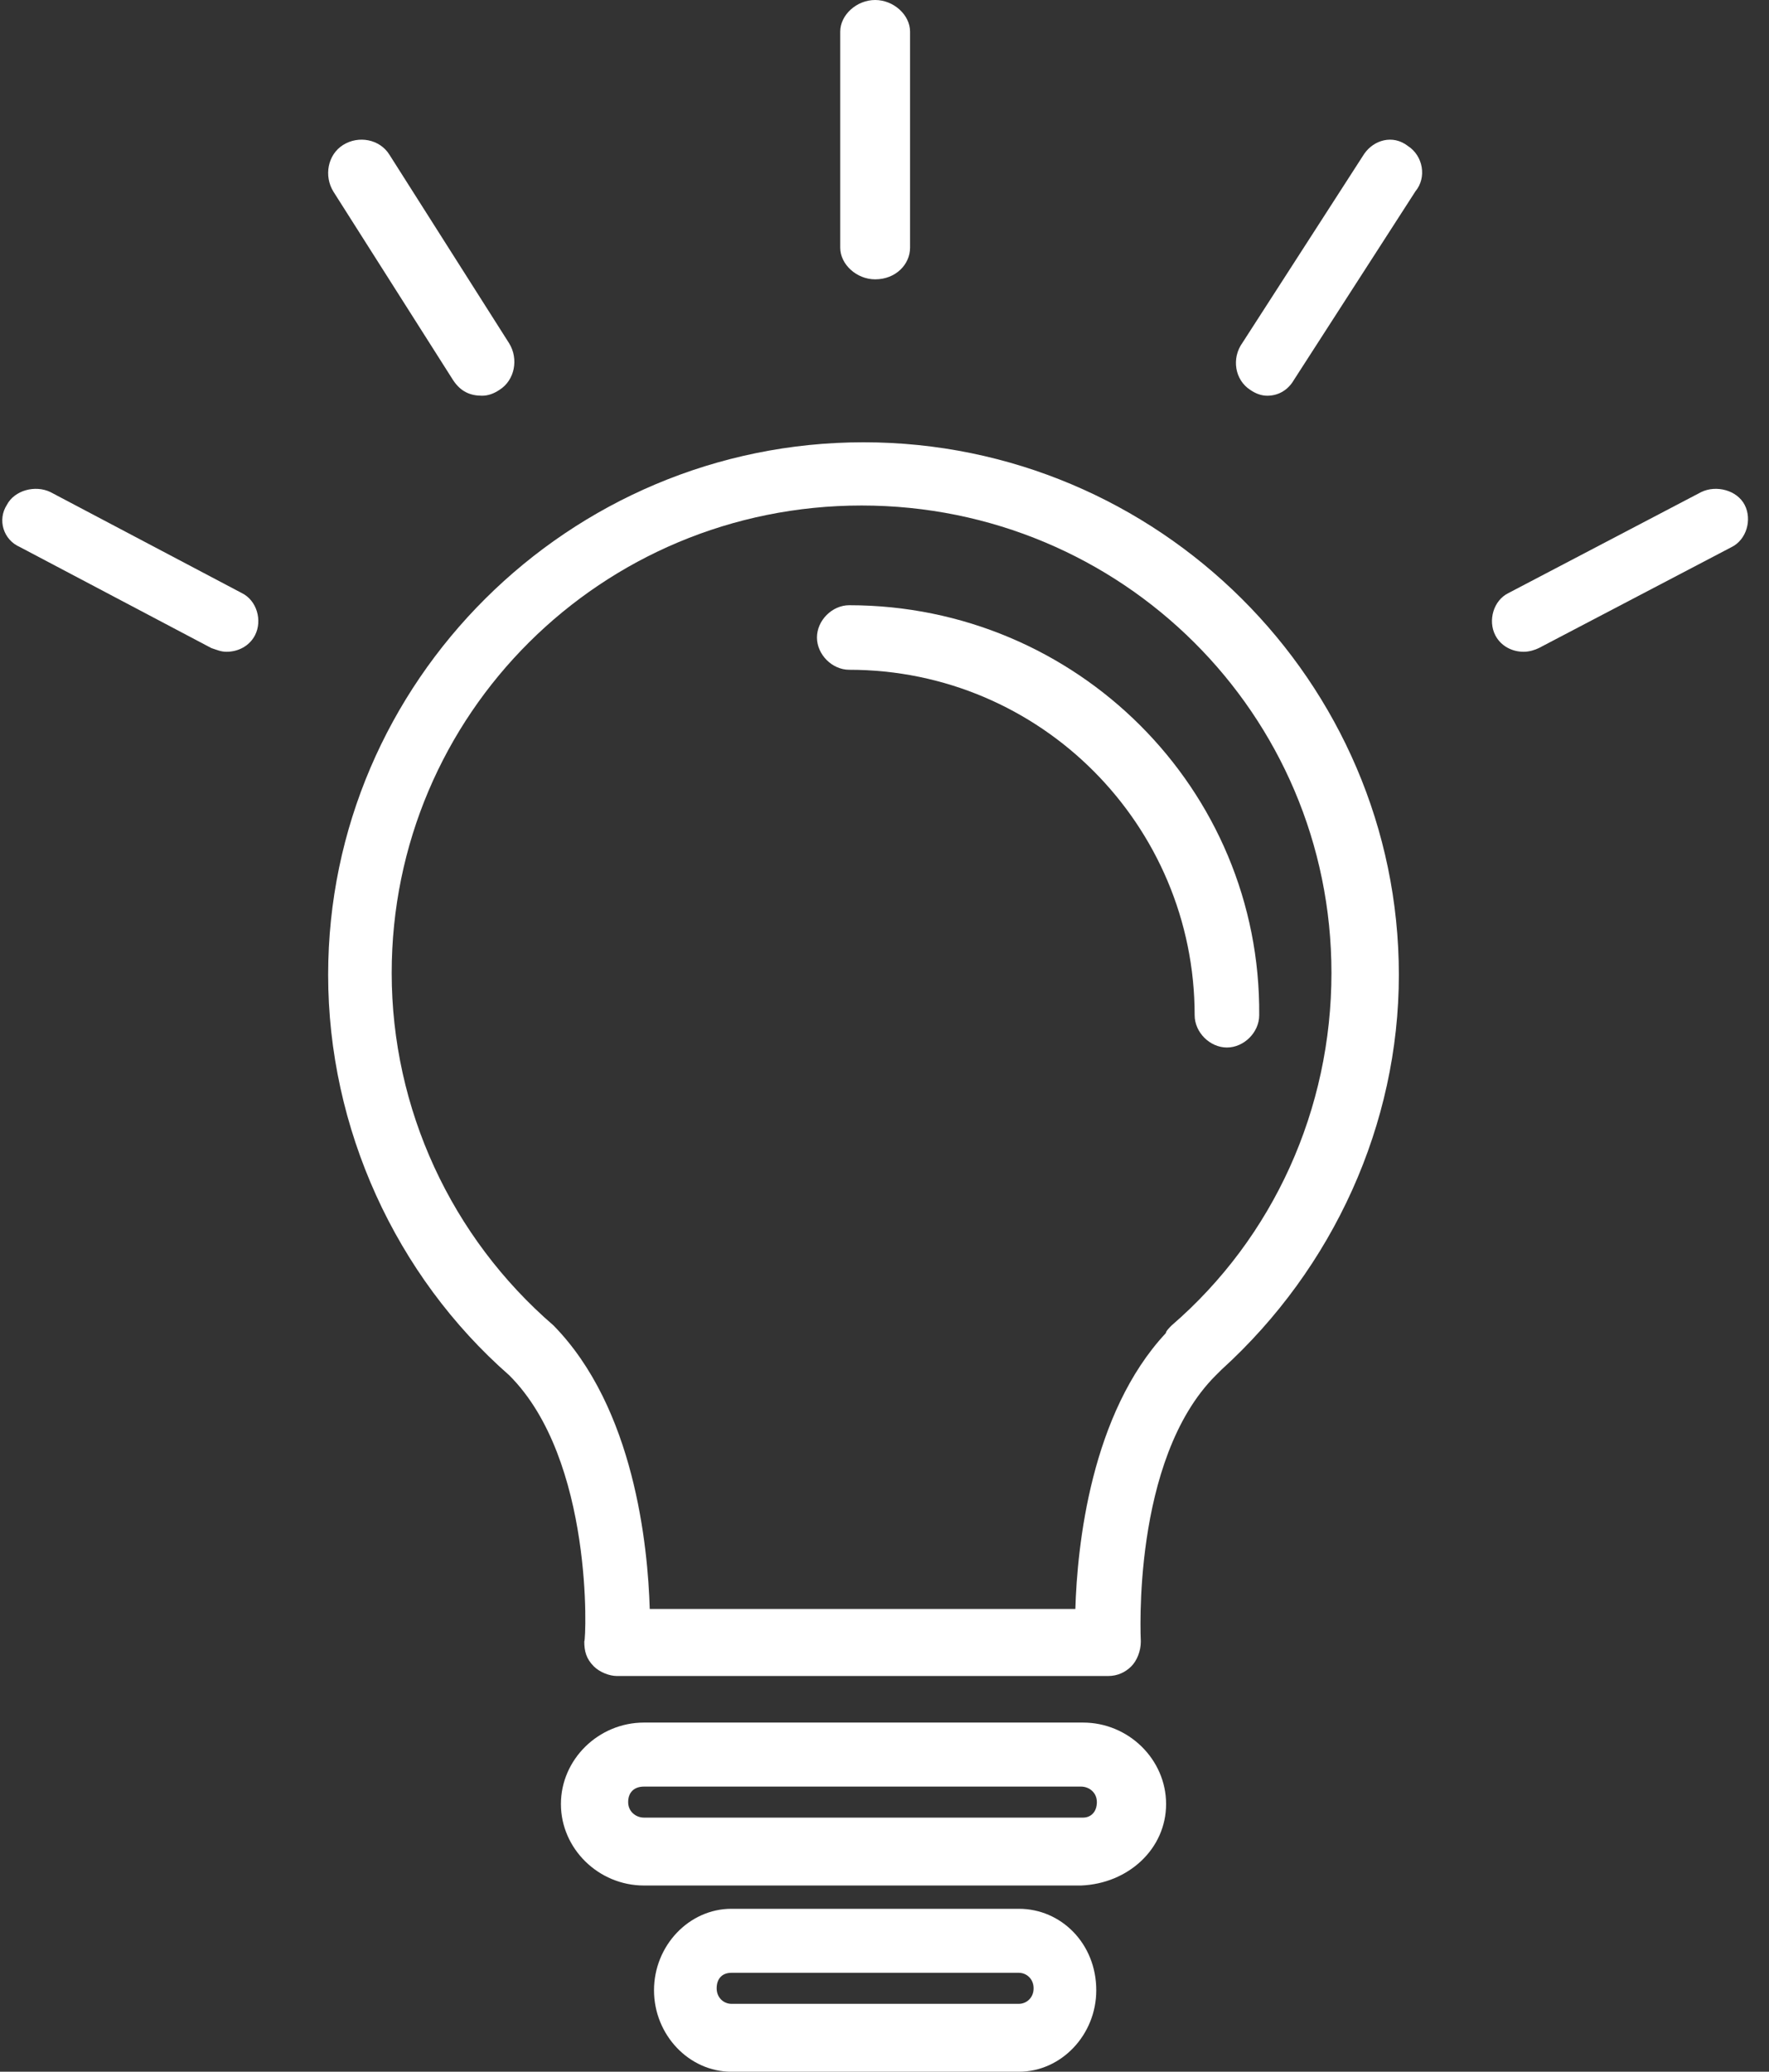
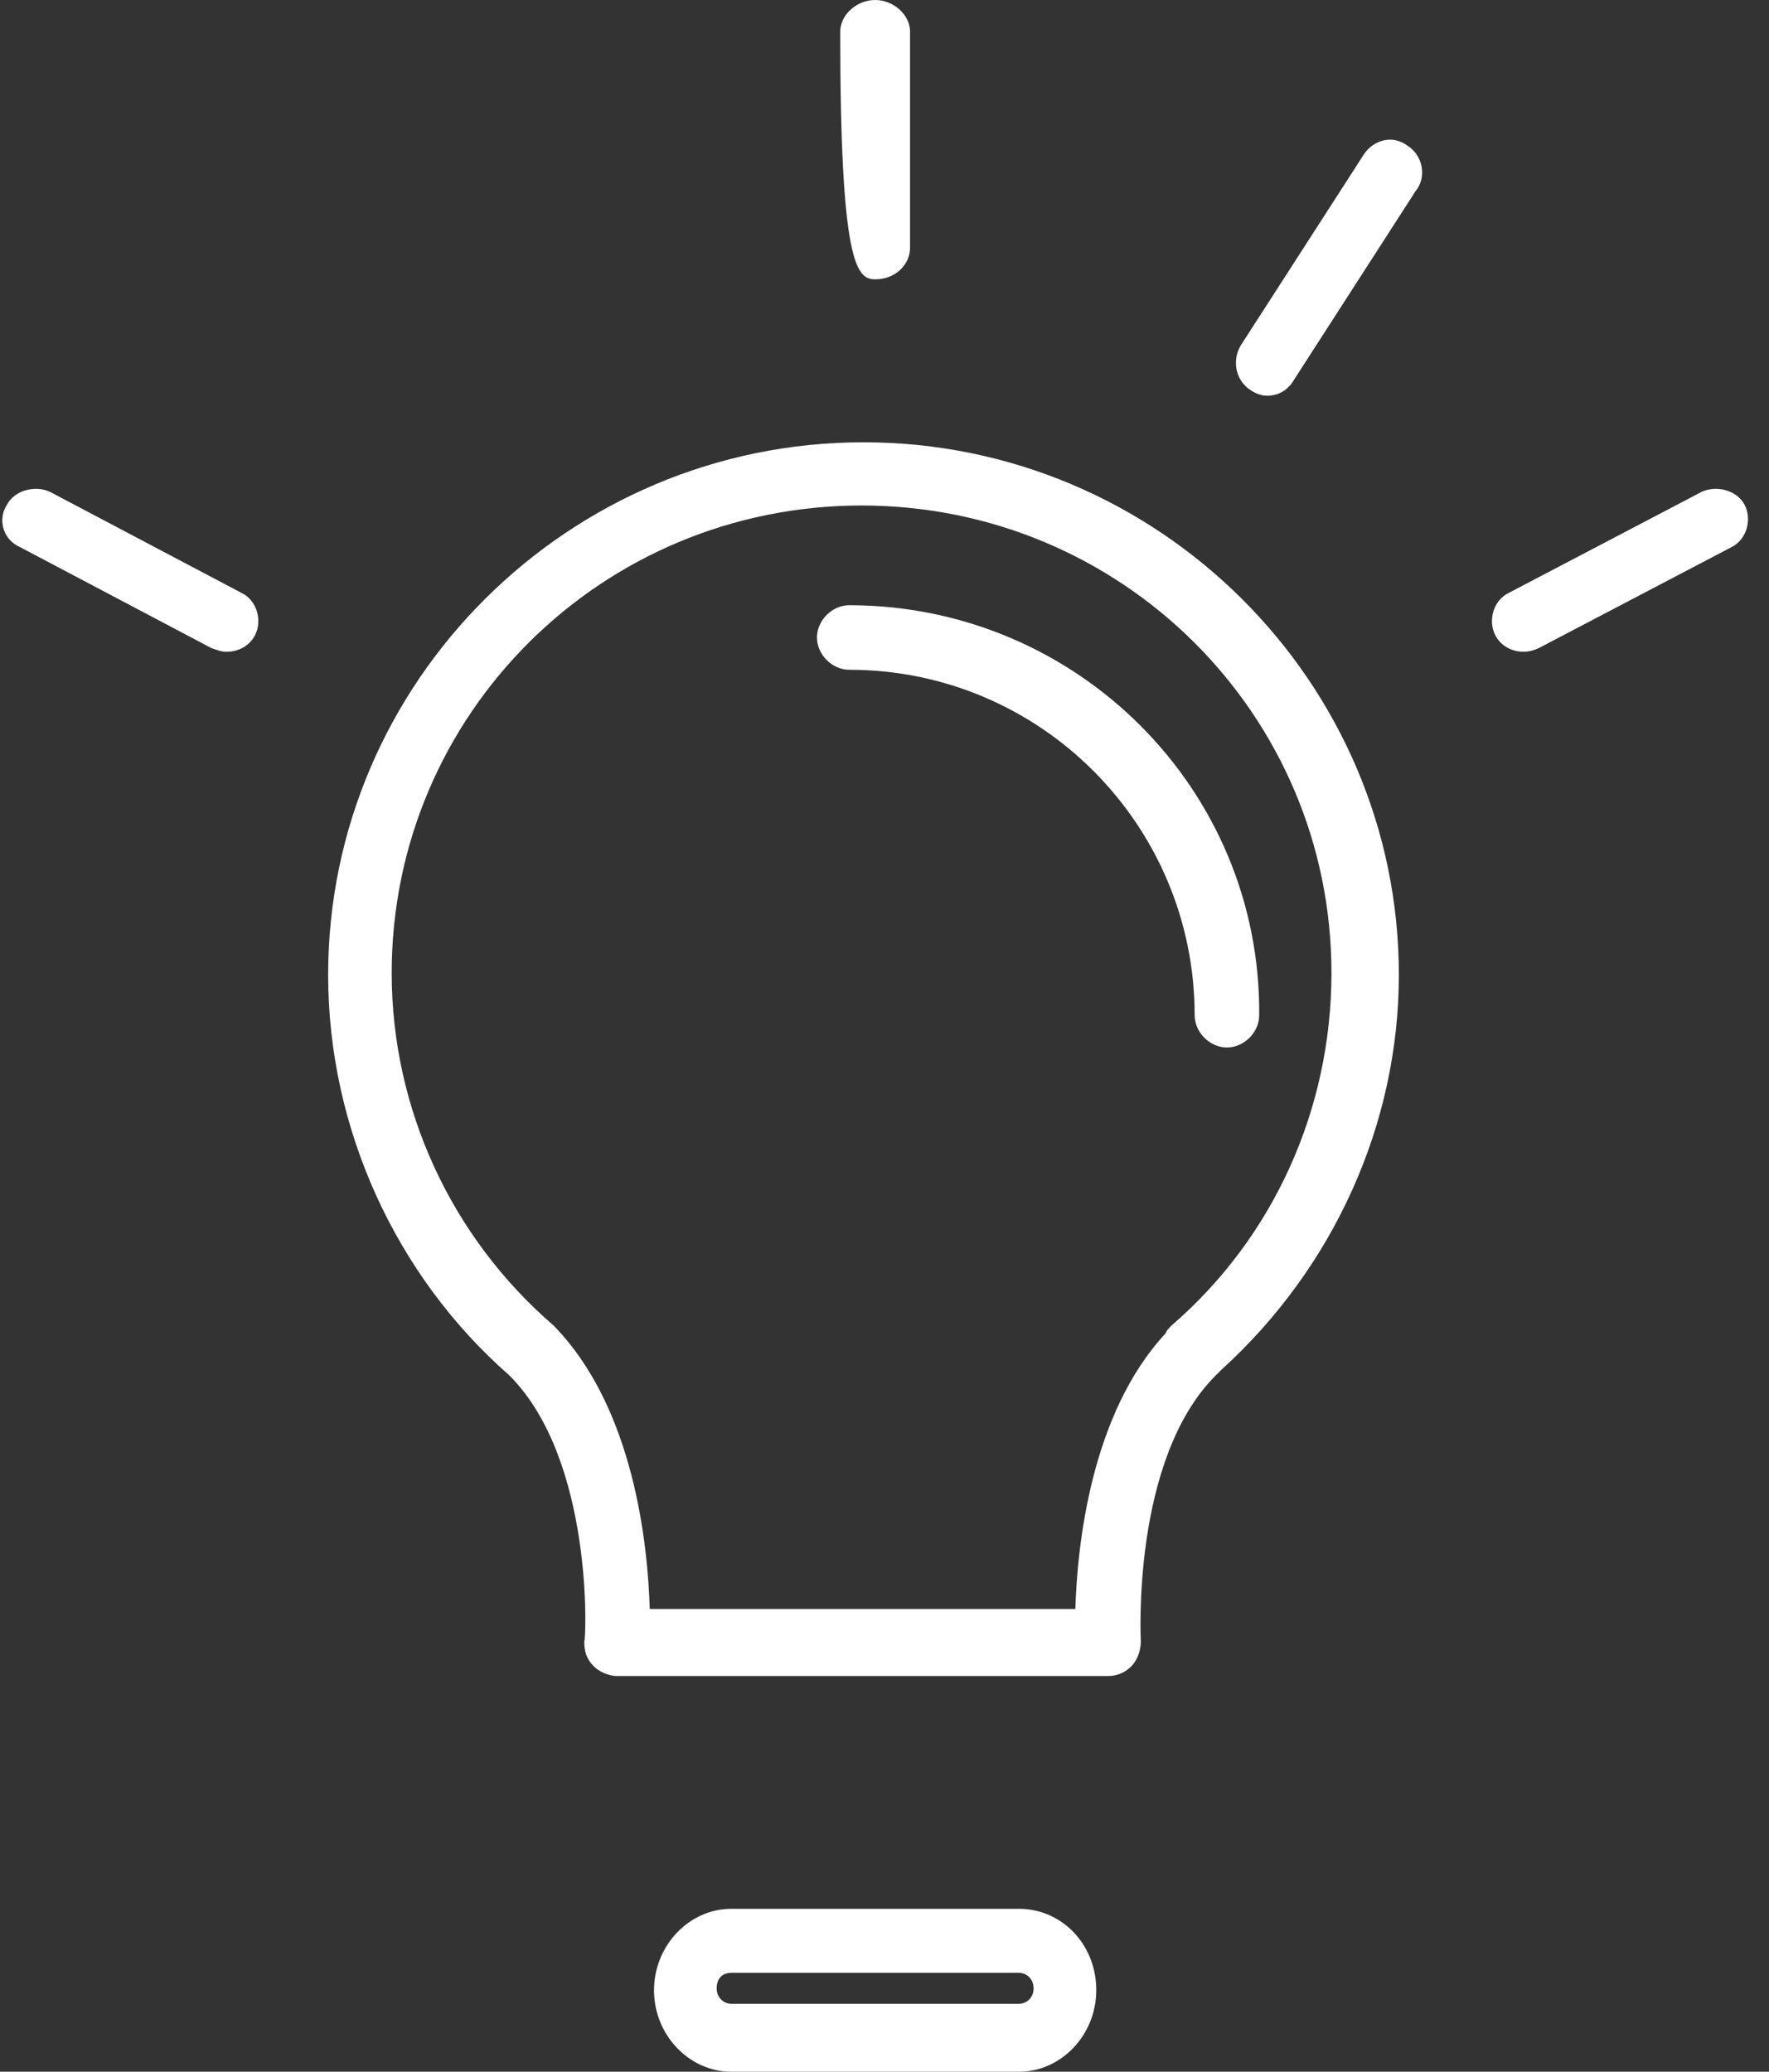
<svg xmlns="http://www.w3.org/2000/svg" width="76px" height="89px" viewBox="0 0 76 89" version="1.1">
  <rect x="0" y="0" width="76" height="89" fill="#333333" stroke="none" />
  <title>icon-13</title>
  <g id="Boostrap3-grid-system-layouts" stroke="none" stroke-width="1" fill="none" fill-rule="evenodd">
    <g id="homepage" transform="translate(-659, -4366)" fill="#FFFFFF" fill-rule="nonzero">
      <g id="services" transform="translate(125, 4122)">
        <g id="Rectangle-4" transform="translate(390, 188)">
          <g id="Group-22" transform="translate(105, 56)">
            <g id="icon-13" transform="translate(39, 0)">
              <path d="M37.098,19 C24.44,19 14.098,29.287 14.098,41.879 C14.098,48.463 16.994,54.8 21.875,59.079 C25.515,62.7 25.184,70.436 25.102,70.519 C25.102,70.93 25.184,71.259 25.515,71.589 C25.764,71.835 26.177,72 26.508,72 L47.605,72 C48.019,72 48.35,71.835 48.598,71.589 C48.846,71.342 49.012,70.93 49.012,70.519 C49.012,70.436 48.598,62.7 52.238,59.079 C52.321,58.997 52.404,58.915 52.487,58.832 C57.285,54.47 60.098,48.298 60.098,41.879 C60.098,29.287 49.756,19 37.098,19 Z M50.336,56.939 C50.253,57.022 50.087,57.186 50.087,57.269 C46.861,60.725 46.282,66.404 46.199,69.12 L27.915,69.12 C27.832,66.404 27.253,60.478 23.778,56.939 C19.393,53.154 16.828,47.64 16.828,41.797 C16.828,30.686 25.846,21.716 37.015,21.716 C48.184,21.716 57.202,30.686 57.202,41.797 C57.202,47.64 54.72,53.154 50.336,56.939 Z" id="Shape" />
              <path d="M36.484,26 C35.751,26 35.098,26.652 35.098,27.386 C35.098,28.12 35.751,28.773 36.484,28.773 C44.72,28.773 51.325,35.459 51.325,43.614 C51.325,44.348 51.977,45 52.711,45 C53.445,45 54.098,44.348 54.098,43.614 C54.179,33.91 46.269,26 36.484,26 Z" id="Path" />
-               <path d="M46.53,74 L27.667,74 C25.713,74 24.098,75.583 24.098,77.5 C24.098,79.417 25.713,81 27.667,81 L46.445,81 C48.484,80.917 50.098,79.417 50.098,77.5 C50.098,75.583 48.484,74 46.53,74 Z M46.53,78.083 L27.667,78.083 C27.327,78.083 26.987,77.833 26.987,77.417 C26.987,77 27.242,76.75 27.667,76.75 L46.445,76.75 C46.784,76.75 47.124,77 47.124,77.417 C47.124,77.833 46.869,78.083 46.53,78.083 Z" id="Shape" />
              <path d="M43.773,82 L31.423,82 C29.602,82 28.098,83.583 28.098,85.5 C28.098,87.417 29.602,89 31.423,89 L43.773,89 C45.594,89 47.098,87.417 47.098,85.5 C47.098,83.5 45.594,82 43.773,82 Z M43.773,86.083 L31.423,86.083 C31.106,86.083 30.79,85.833 30.79,85.417 C30.79,85 31.027,84.75 31.423,84.75 L43.773,84.75 C44.09,84.75 44.406,85 44.406,85.417 C44.406,85.833 44.09,86.083 43.773,86.083 Z" id="Shape" />
-               <path d="M37.598,12 C38.481,12 39.098,11.36 39.098,10.64 L39.098,1.36 C39.098,0.64 38.392,0 37.598,0 C36.804,0 36.098,0.64 36.098,1.36 L36.098,10.64 C36.098,11.36 36.804,12 37.598,12 Z" id="Path" />
+               <path d="M37.598,12 C38.481,12 39.098,11.36 39.098,10.64 L39.098,1.36 C39.098,0.64 38.392,0 37.598,0 C36.804,0 36.098,0.64 36.098,1.36 C36.098,11.36 36.804,12 37.598,12 Z" id="Path" />
              <path d="M60.487,6.272 C59.833,5.765 59.017,6.018 58.609,6.61 L53.383,14.719 C52.893,15.395 53.056,16.324 53.71,16.747 C53.955,16.916 54.2,17 54.444,17 C54.934,17 55.343,16.747 55.588,16.324 L60.813,8.215 C61.303,7.623 61.14,6.694 60.487,6.272 Z" id="Path" />
-               <path d="M20.711,17 C20.96,17 21.209,16.916 21.457,16.749 C22.121,16.332 22.287,15.413 21.872,14.745 L16.73,6.645 C16.315,5.977 15.403,5.81 14.739,6.228 C14.075,6.645 13.91,7.564 14.324,8.232 L19.467,16.332 C19.798,16.833 20.213,17 20.711,17 Z" id="Path" />
              <path d="M10.385,25.476 L2.166,21.139 C1.515,20.824 0.62,21.06 0.294,21.691 C-0.113,22.322 0.131,23.189 0.864,23.505 L9.083,27.842 C9.327,27.921 9.49,28 9.734,28 C10.222,28 10.71,27.763 10.955,27.29 C11.28,26.659 11.036,25.792 10.385,25.476 Z" id="Path" />
              <path d="M74.955,21.691 C74.63,21.06 73.738,20.824 73.088,21.139 L64.809,25.476 C64.16,25.792 63.917,26.659 64.241,27.29 C64.485,27.763 64.972,28 65.459,28 C65.702,28 65.946,27.921 66.108,27.842 L74.387,23.505 C75.036,23.189 75.28,22.322 74.955,21.691 Z" id="Path" />
            </g>
          </g>
        </g>
      </g>
    </g>
  </g>
</svg>